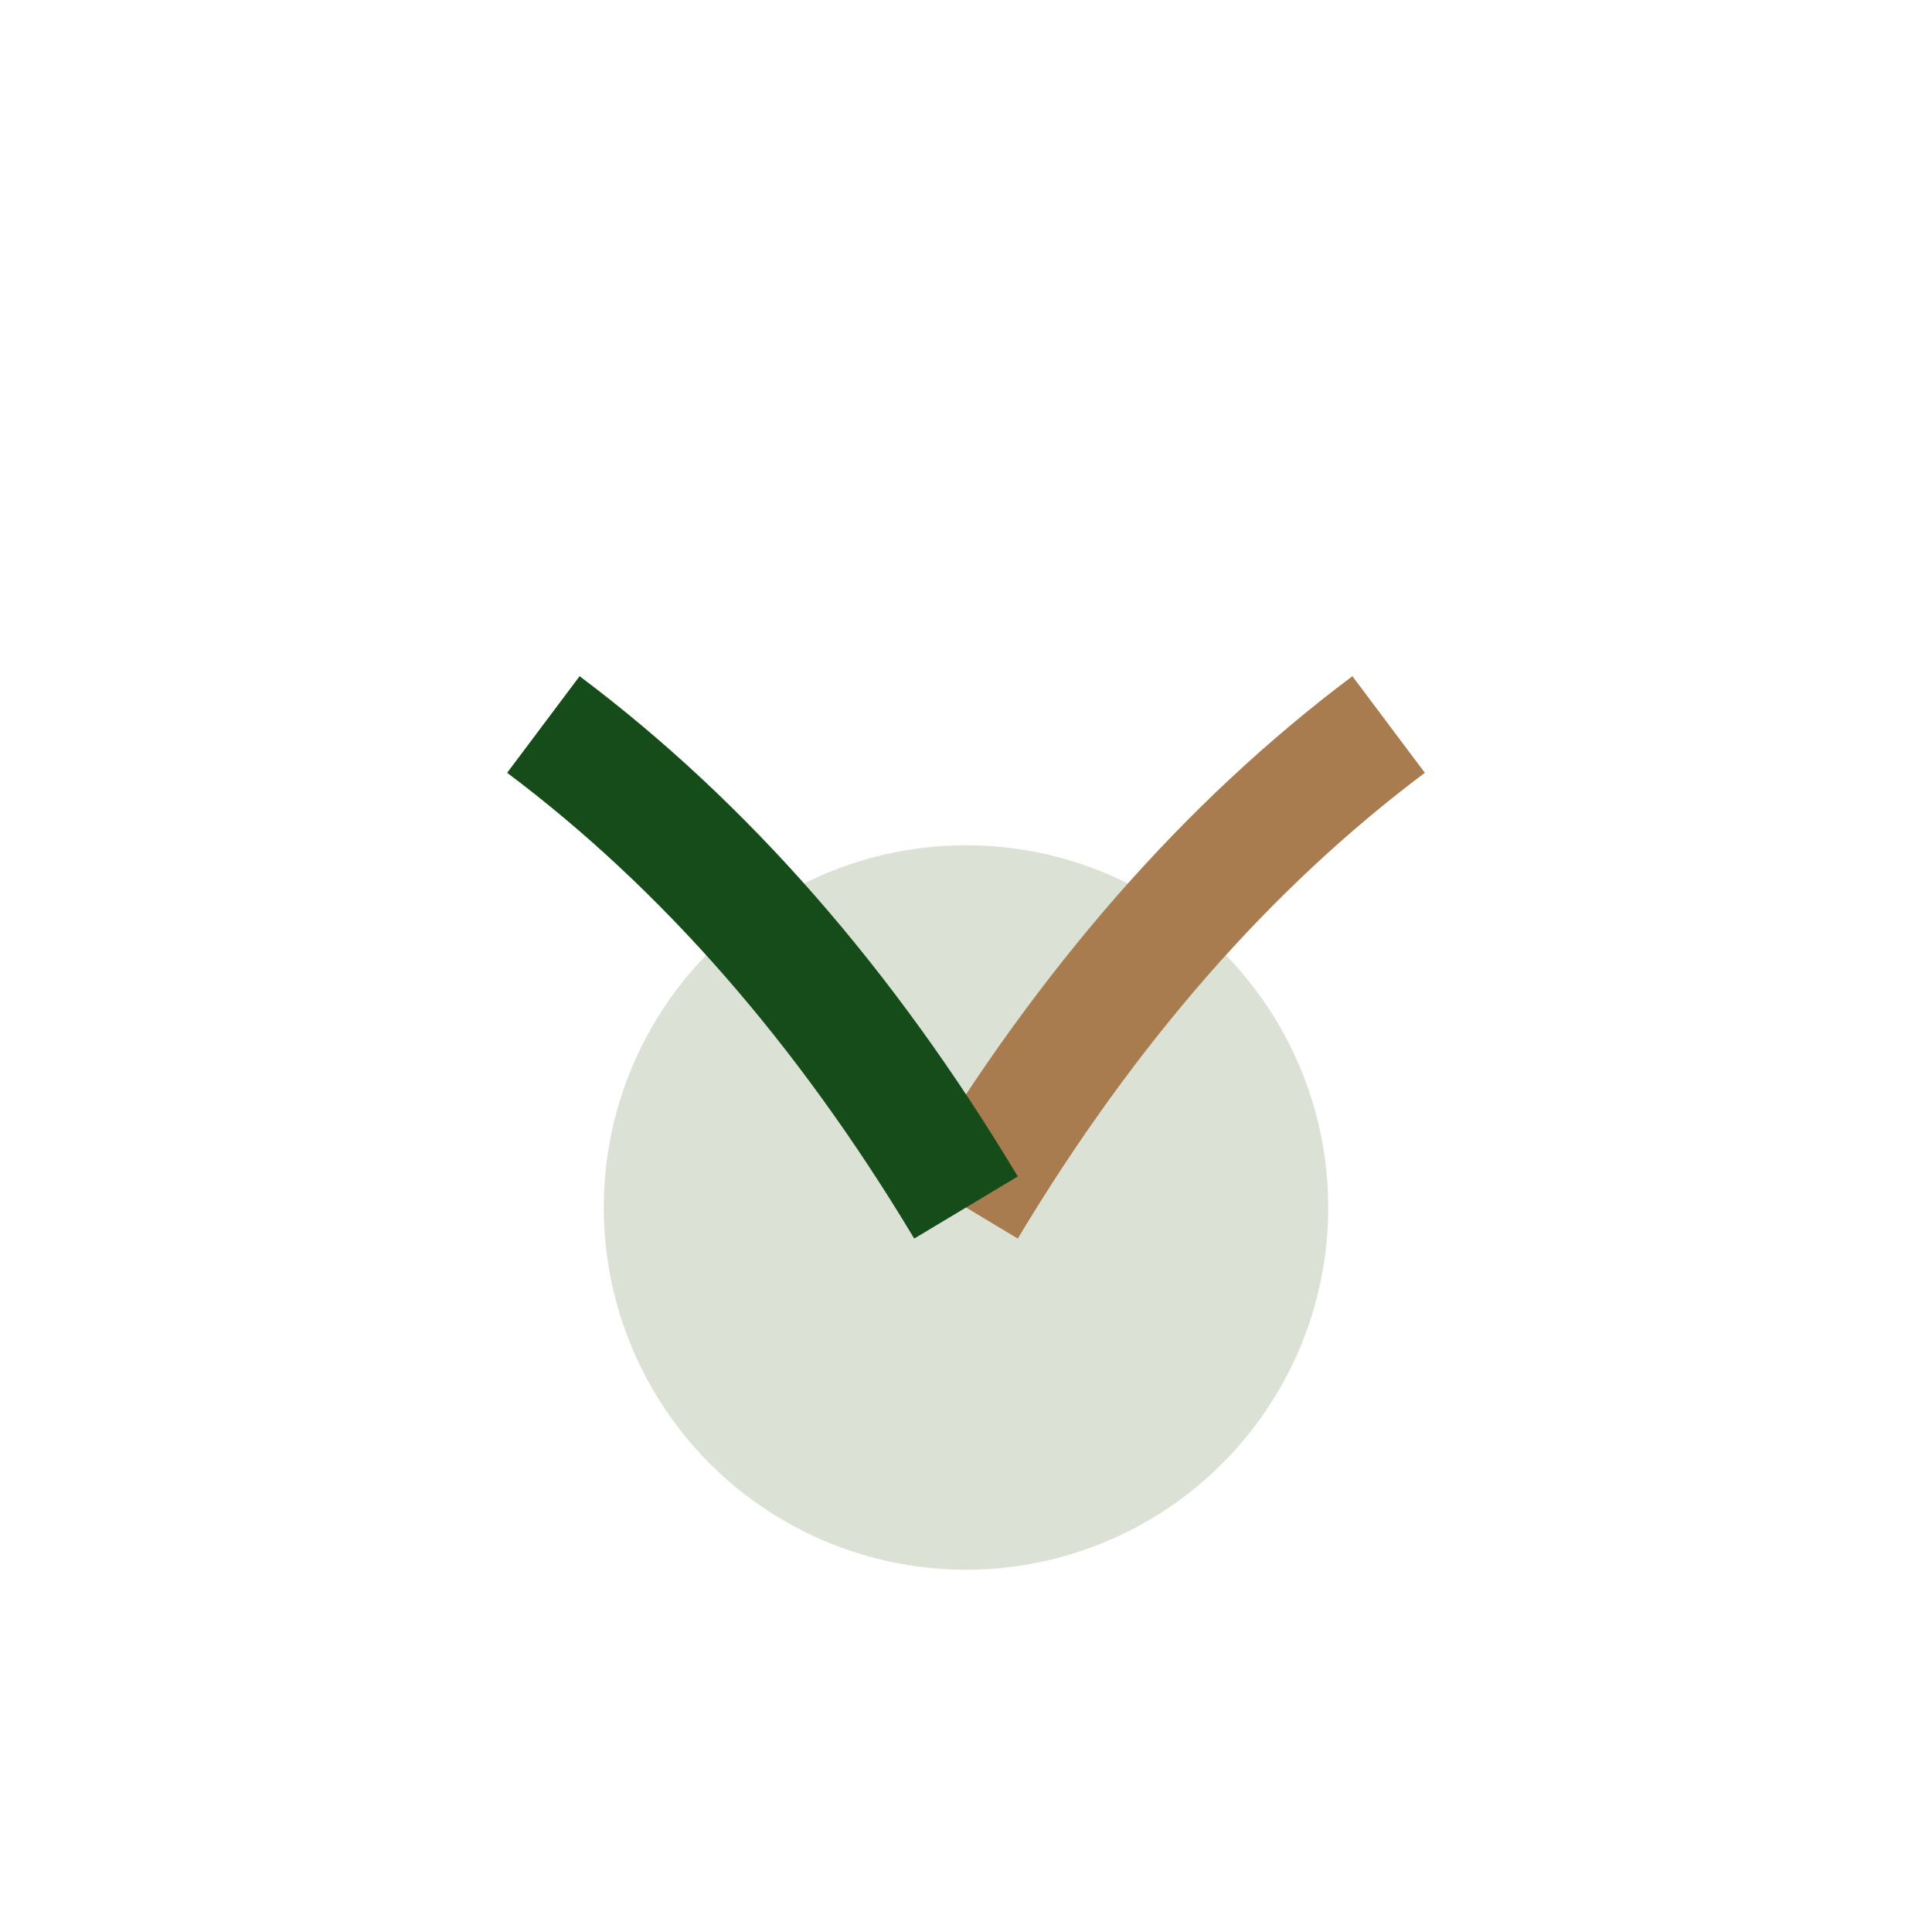
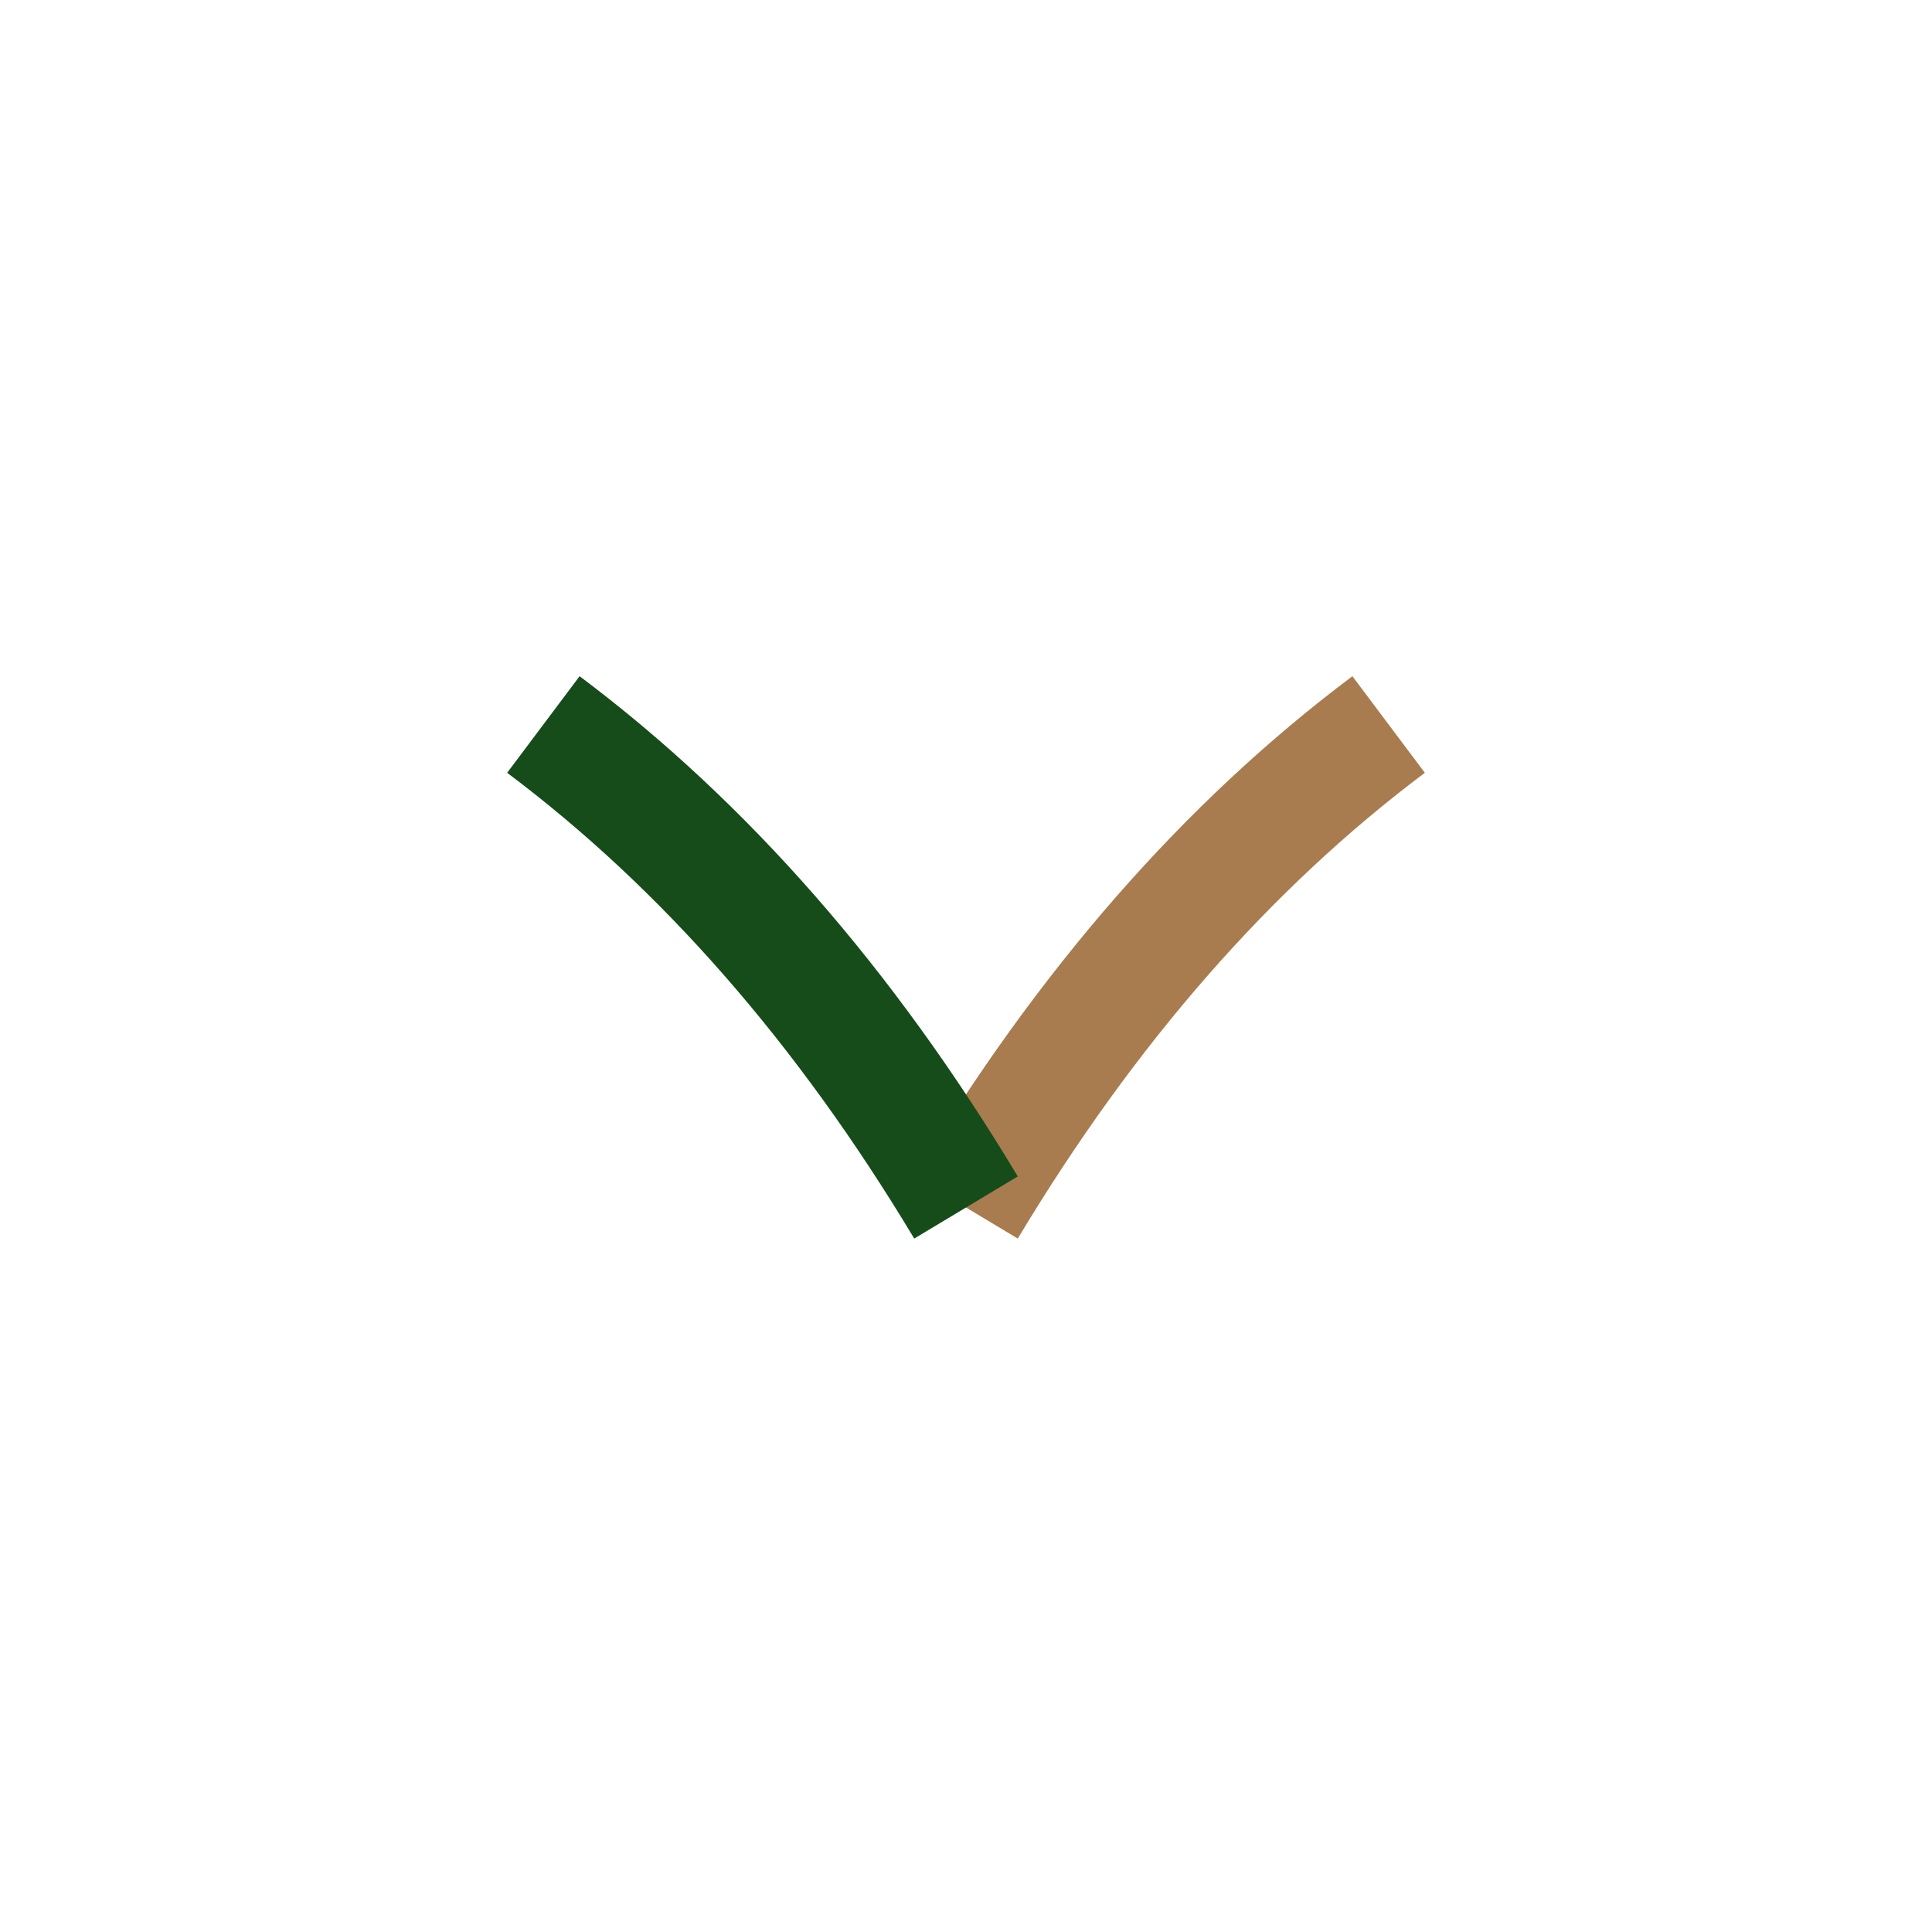
<svg xmlns="http://www.w3.org/2000/svg" width="32" height="32" viewBox="0 0 32 32">
-   <circle cx="16" cy="20" r="6" fill="#DBE2D5" />
  <path d="M16 20Q19 15 23 12" stroke="#A87C4F" stroke-width="2" fill="none" />
  <path d="M16 20Q13 15 9 12" stroke="#164C1A" stroke-width="2" fill="none" />
</svg>